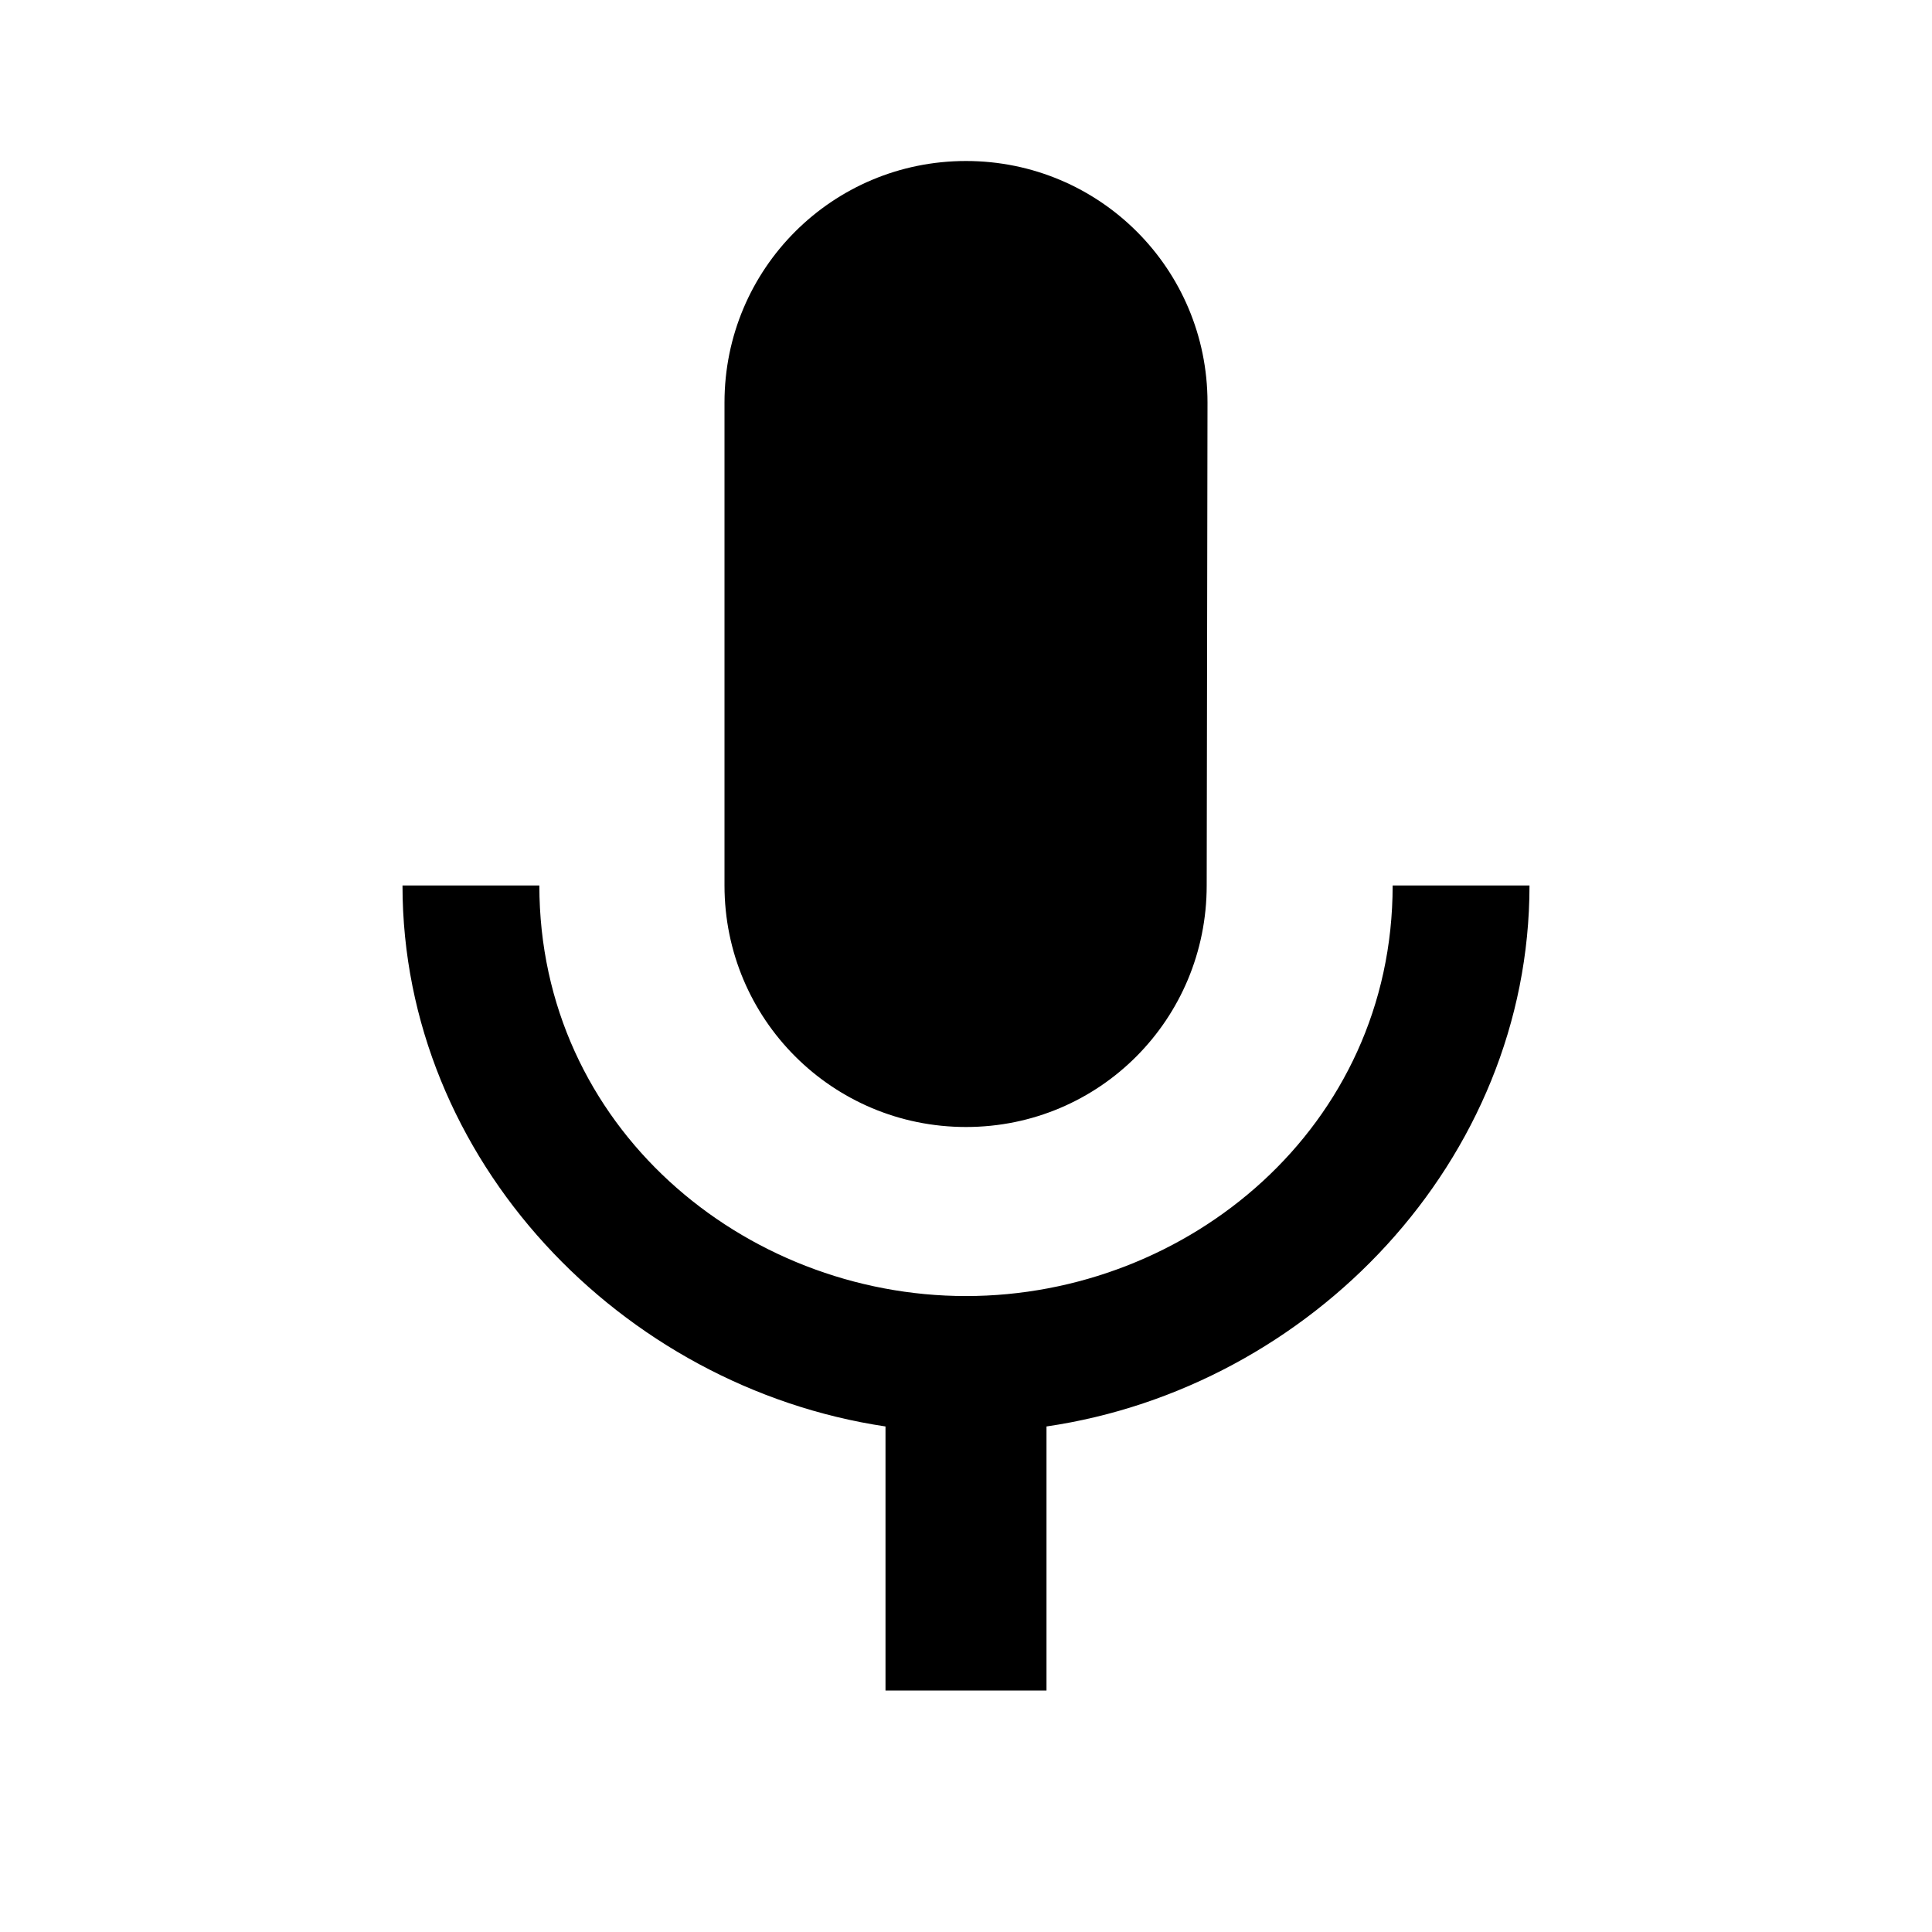
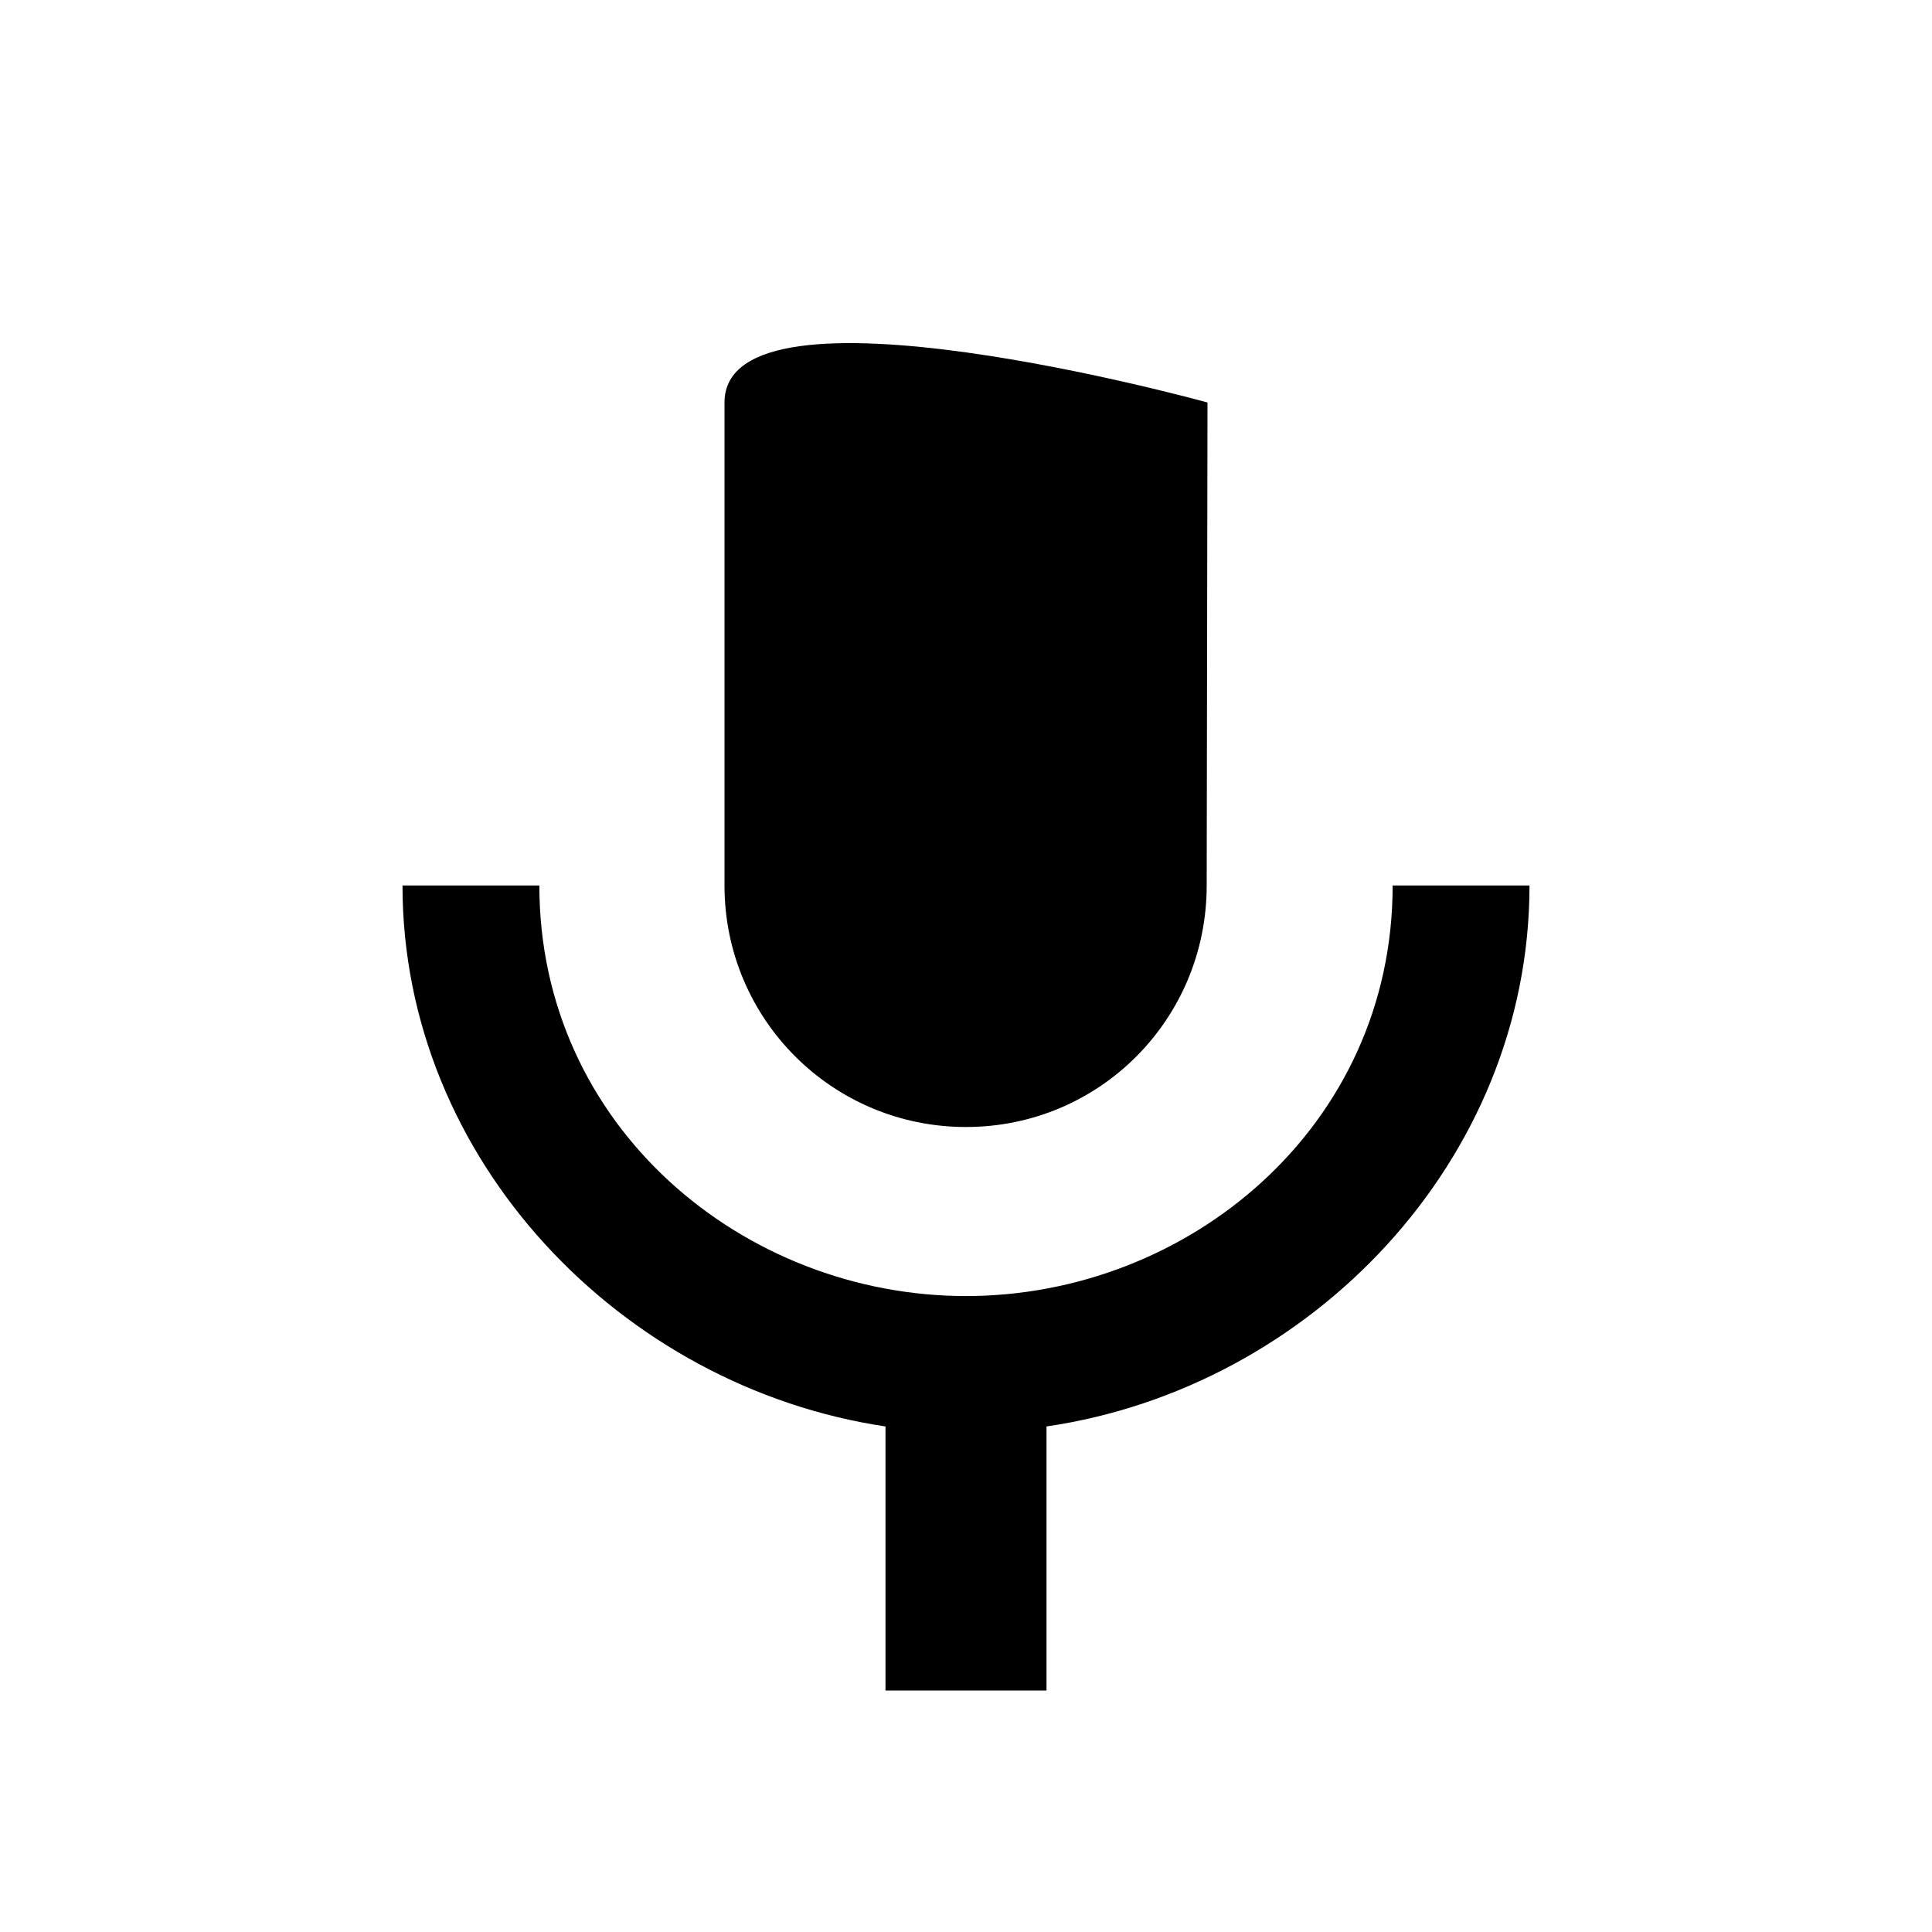
<svg xmlns="http://www.w3.org/2000/svg" viewBox="0 0 24 24">
  <style>
    @media (prefers-color-scheme: dark) {
      path {
        fill: gainsboro
      }
    }
  </style>
-   <path d="M 12,14c1.66,0 2.99,-1.34 2.99,-3L15,5c0,-1.66 -1.34,-3 -3,-3S9,3.34 9,5v6c0,1.66 1.34,3 3,3zM17.3,11c0,3 -2.54,5.1 -5.3,5.1S6.7,14 6.7,11L5,11c0,3.41 2.72,6.23 6,6.72L11,21h2v-3.28c3.28,-0.48 6,-3.3 6,-6.72h-1.7z" />
+   <path d="M 12,14c1.66,0 2.99,-1.34 2.99,-3L15,5S9,3.34 9,5v6c0,1.66 1.34,3 3,3zM17.3,11c0,3 -2.54,5.1 -5.3,5.1S6.7,14 6.7,11L5,11c0,3.41 2.72,6.23 6,6.72L11,21h2v-3.28c3.28,-0.48 6,-3.3 6,-6.72h-1.7z" />
</svg>